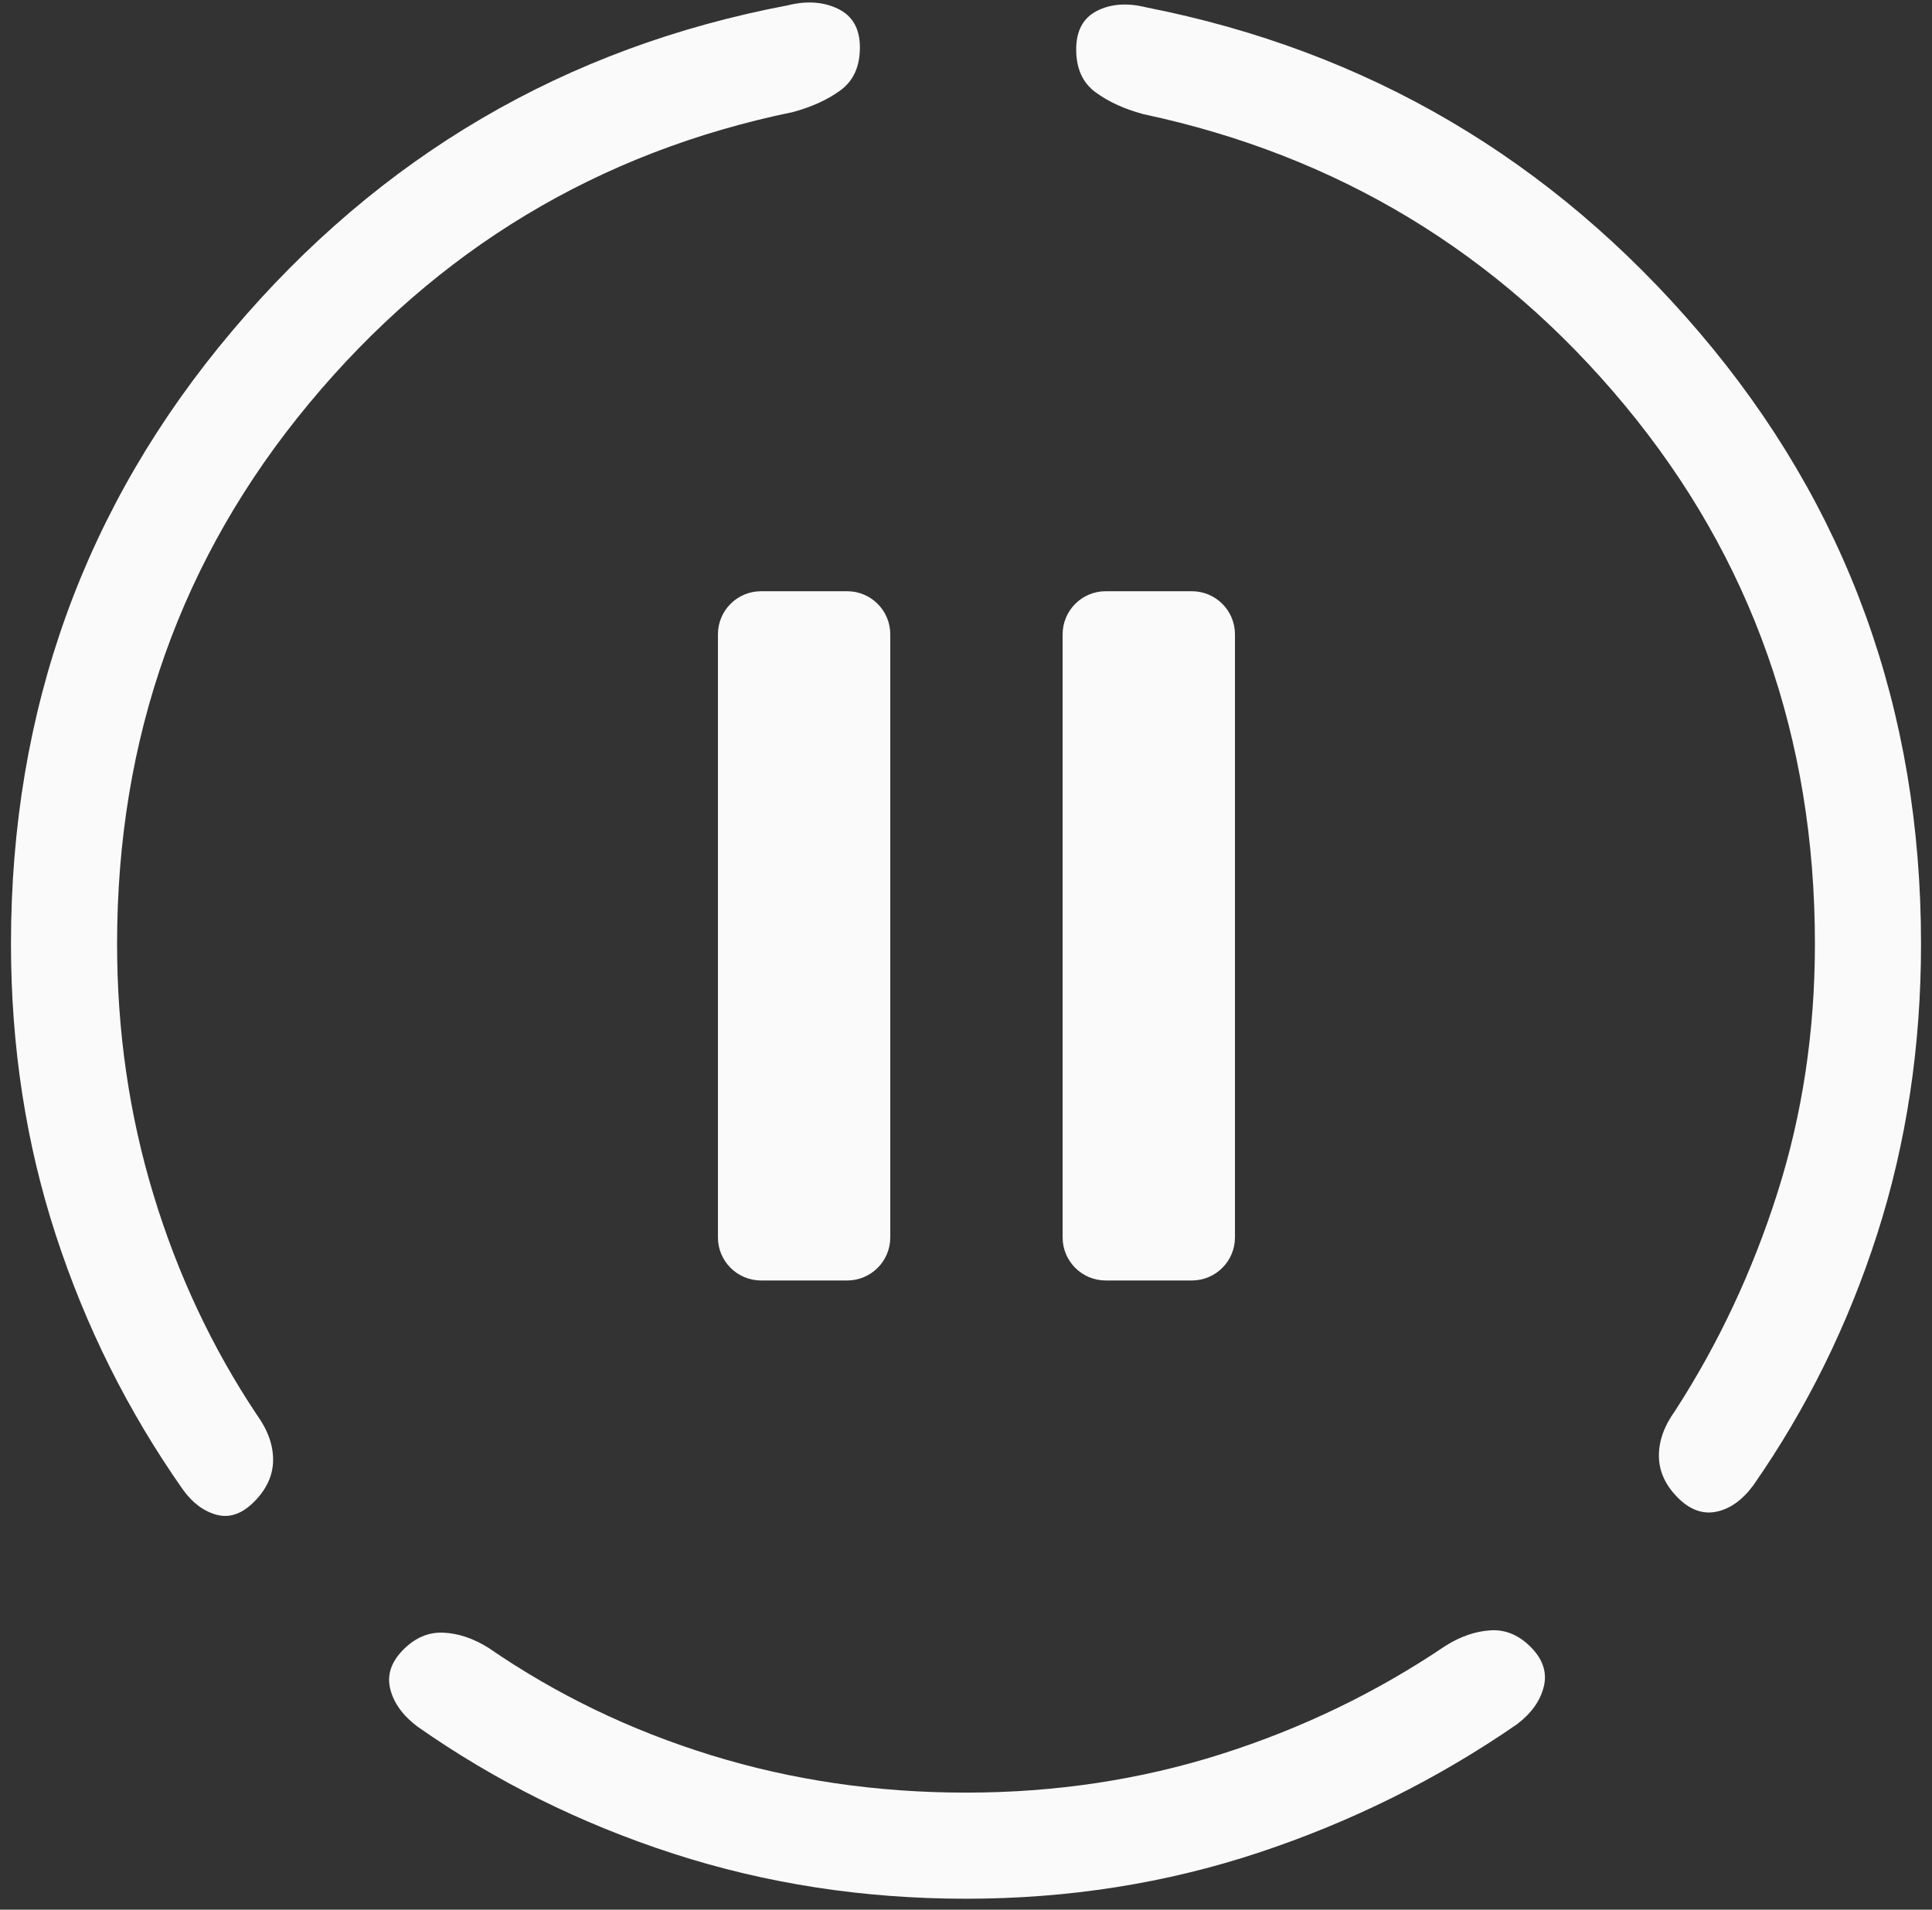
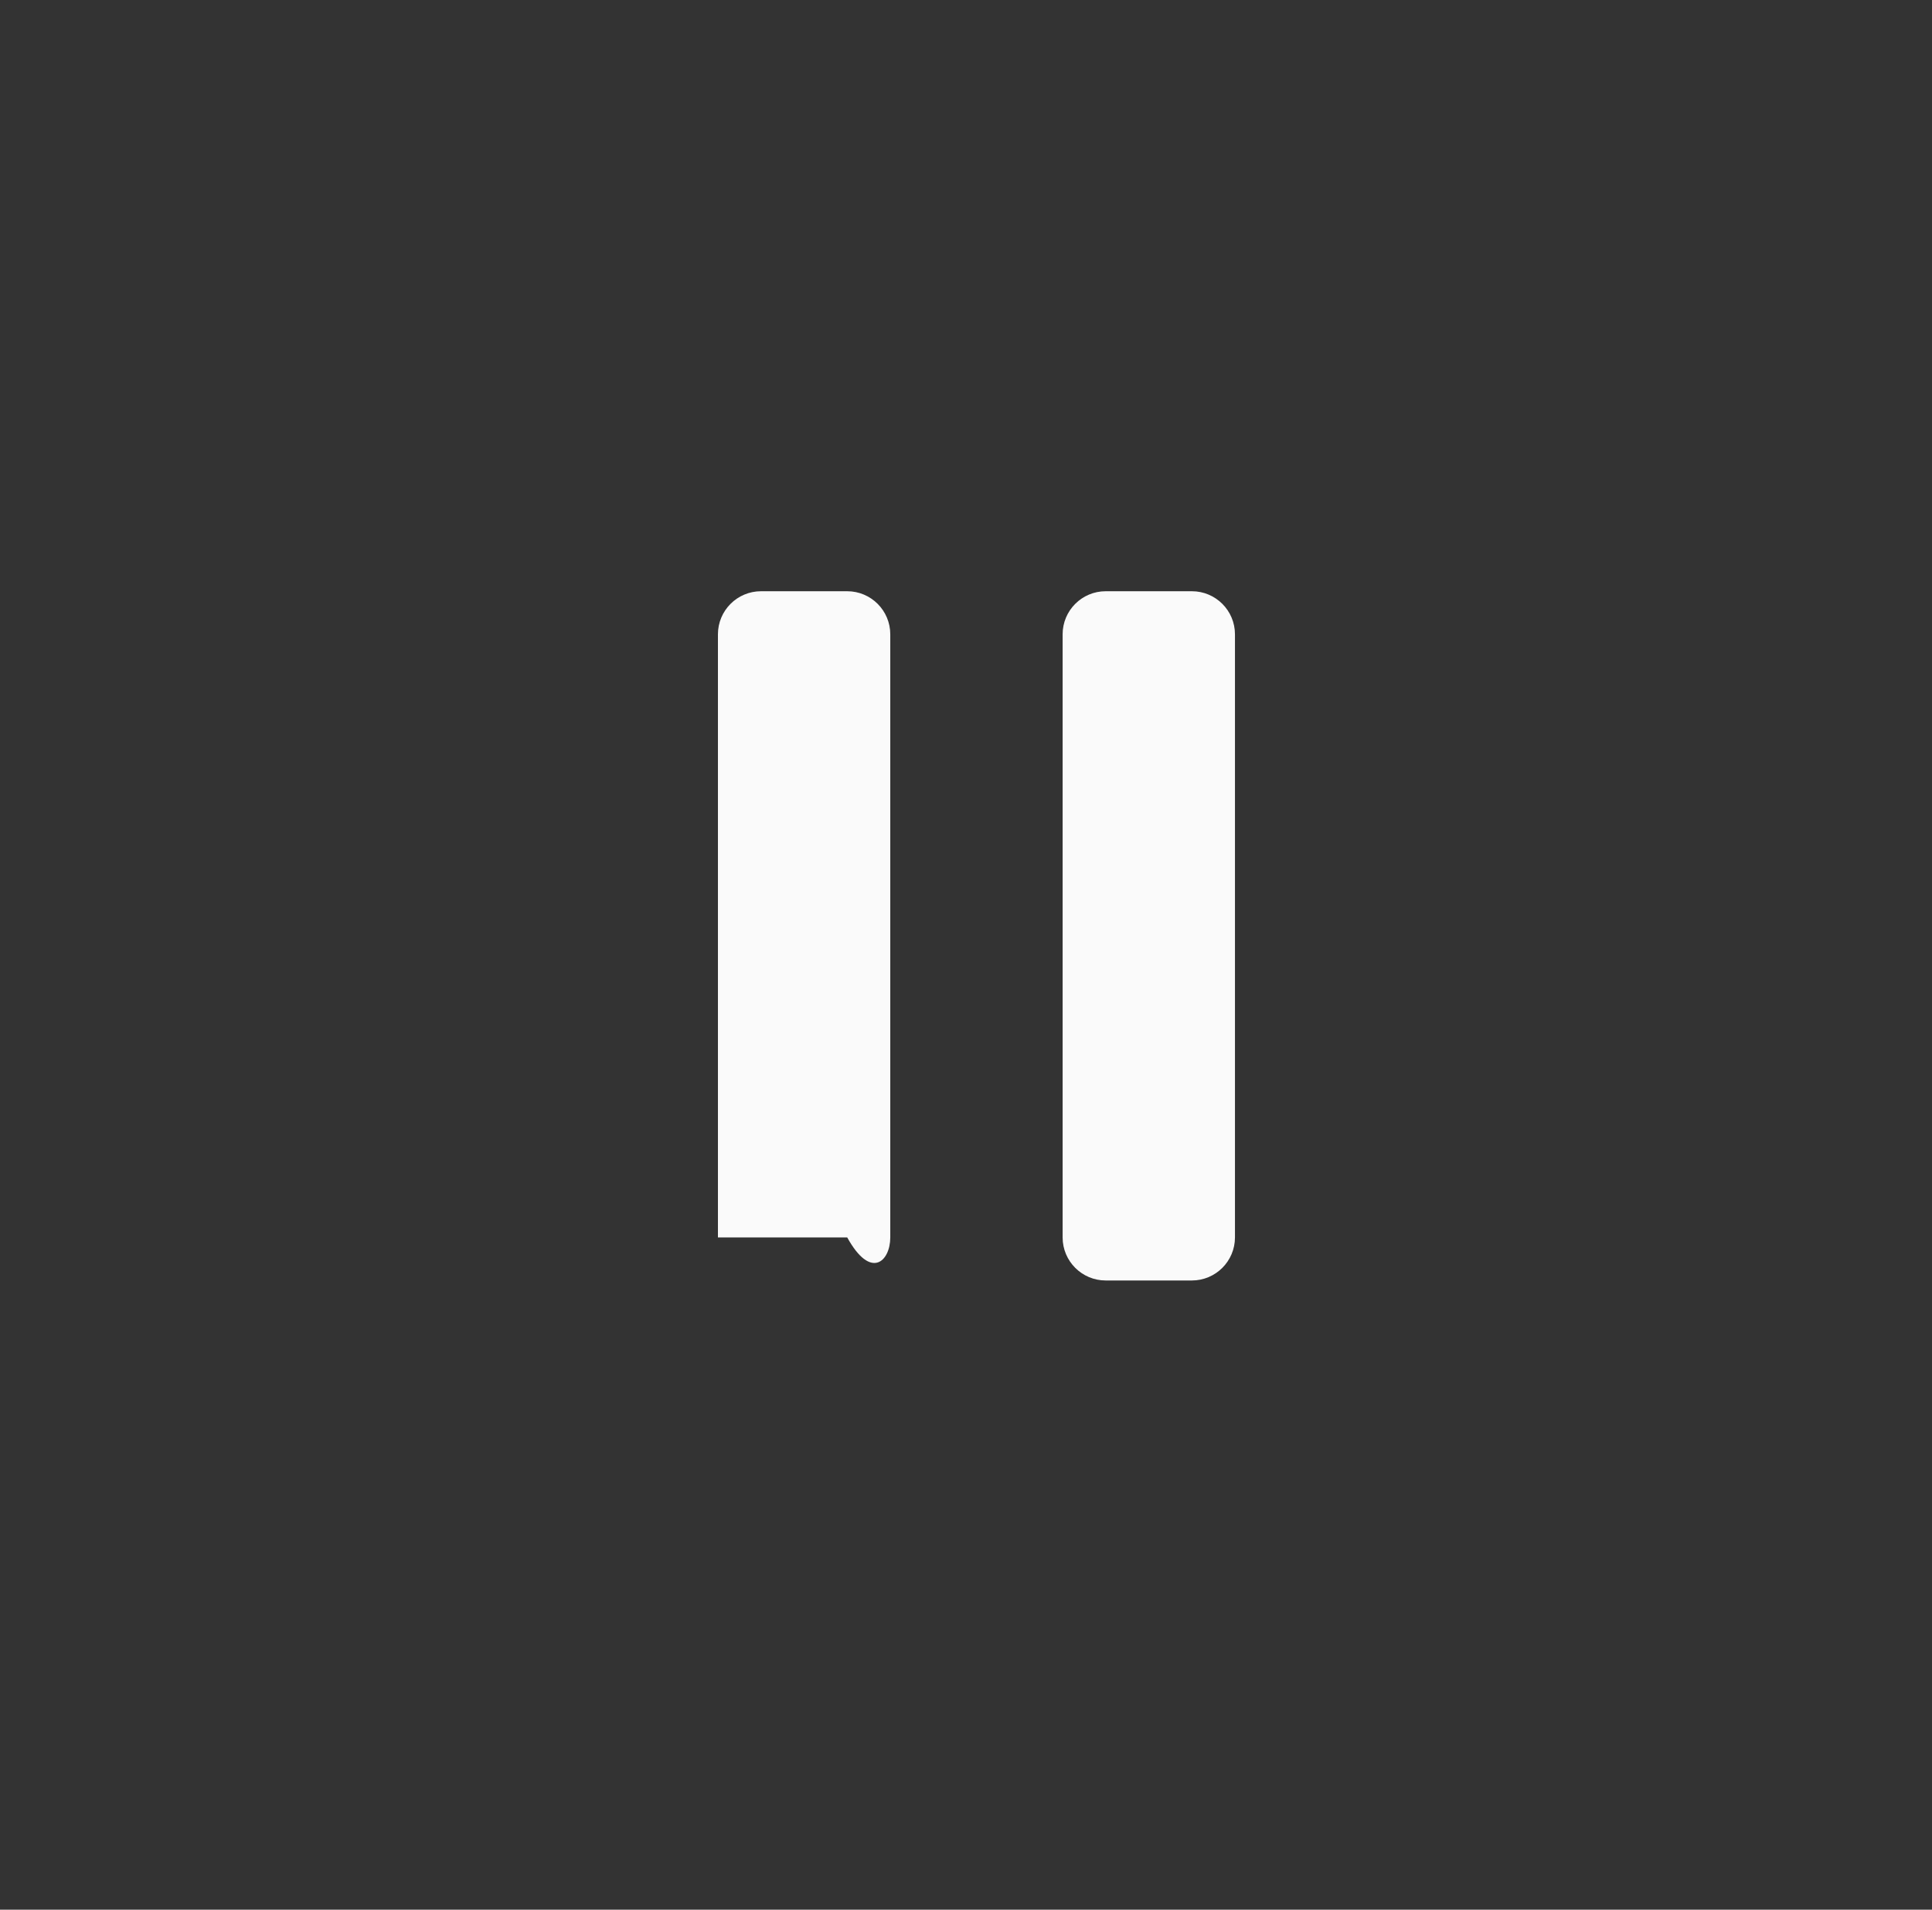
<svg xmlns="http://www.w3.org/2000/svg" width="88" height="87" viewBox="0 0 88 87" fill="none">
  <rect x="0" y="0" width="88" height="87" fill="#333333" stroke="none" />
  <path d="M54.288 26.935H50.363C49.279 26.935 48.401 27.814 48.401 28.898V56.373C48.401 57.456 49.279 58.335 50.363 58.335H54.288C55.372 58.335 56.251 57.456 56.251 56.373V28.898C56.251 27.814 55.372 26.935 54.288 26.935Z" fill="#FAFAFA" />
-   <path d="M38.589 26.935H34.664C33.58 26.935 32.701 27.814 32.701 28.898V56.373C32.701 57.456 33.58 58.335 34.664 58.335H38.589C39.672 58.335 40.551 57.456 40.551 56.373V28.898C40.551 27.814 39.672 26.935 38.589 26.935Z" fill="#FAFAFA" />
-   <path d="M0.5 43.001C0.5 32.33 3.863 23.017 10.59 15.06C17.316 7.104 25.745 2.165 35.876 0.244C36.744 0.027 37.509 0.08 38.172 0.402C38.835 0.724 39.167 1.31 39.167 2.159C39.167 3.026 38.876 3.676 38.293 4.107C37.711 4.537 36.986 4.869 36.118 5.105C27.263 6.927 19.919 11.35 14.084 18.373C8.25 25.397 5.333 33.606 5.333 43.001C5.333 46.978 5.885 50.785 6.988 54.419C8.09 58.054 9.664 61.405 11.71 64.471C12.205 65.159 12.448 65.847 12.44 66.535C12.43 67.223 12.14 67.852 11.571 68.421C11.019 68.973 10.449 69.168 9.86 69.007C9.271 68.846 8.76 68.462 8.326 67.855C5.829 64.298 3.9 60.433 2.54 56.26C1.18 52.086 0.5 47.666 0.5 43.001ZM44 86.501C39.334 86.501 34.89 85.816 30.666 84.446C26.443 83.077 22.554 81.144 18.997 78.646C18.346 78.151 17.94 77.589 17.779 76.96C17.618 76.33 17.804 75.74 18.337 75.188C18.888 74.618 19.508 74.349 20.196 74.38C20.884 74.411 21.572 74.644 22.26 75.077C25.345 77.203 28.725 78.832 32.4 79.966C36.075 81.1 39.942 81.667 44 81.667C48.058 81.667 51.925 81.085 55.6 79.92C59.275 78.755 62.686 77.11 65.833 74.984C66.521 74.55 67.209 74.314 67.897 74.273C68.585 74.233 69.205 74.498 69.756 75.067C70.289 75.619 70.475 76.214 70.314 76.852C70.153 77.491 69.747 78.058 69.096 78.553C65.477 81.05 61.557 82.999 57.334 84.4C53.11 85.8 48.666 86.501 44 86.501ZM87.5 43.001C87.5 47.666 86.835 52.071 85.506 56.214C84.177 60.356 82.295 64.174 79.86 67.669C79.364 68.338 78.806 68.738 78.186 68.868C77.567 68.998 76.981 68.787 76.429 68.237C75.86 67.666 75.57 67.037 75.561 66.349C75.552 65.661 75.795 64.973 76.29 64.285C78.274 61.218 79.832 57.899 80.965 54.326C82.1 50.754 82.667 46.978 82.667 43.001C82.667 33.606 79.781 25.428 74.009 18.466C68.236 11.505 60.923 7.082 52.068 5.198C51.2 4.963 50.475 4.629 49.893 4.198C49.311 3.768 49.019 3.119 49.019 2.252C49.019 1.403 49.335 0.817 49.967 0.495C50.599 0.173 51.349 0.12 52.217 0.337C62.286 2.32 70.684 7.259 77.41 15.153C84.137 23.048 87.5 32.33 87.5 43.001Z" fill="#FAFAFA" />
+   <path d="M38.589 26.935H34.664C33.58 26.935 32.701 27.814 32.701 28.898V56.373H38.589C39.672 58.335 40.551 57.456 40.551 56.373V28.898C40.551 27.814 39.672 26.935 38.589 26.935Z" fill="#FAFAFA" />
</svg>